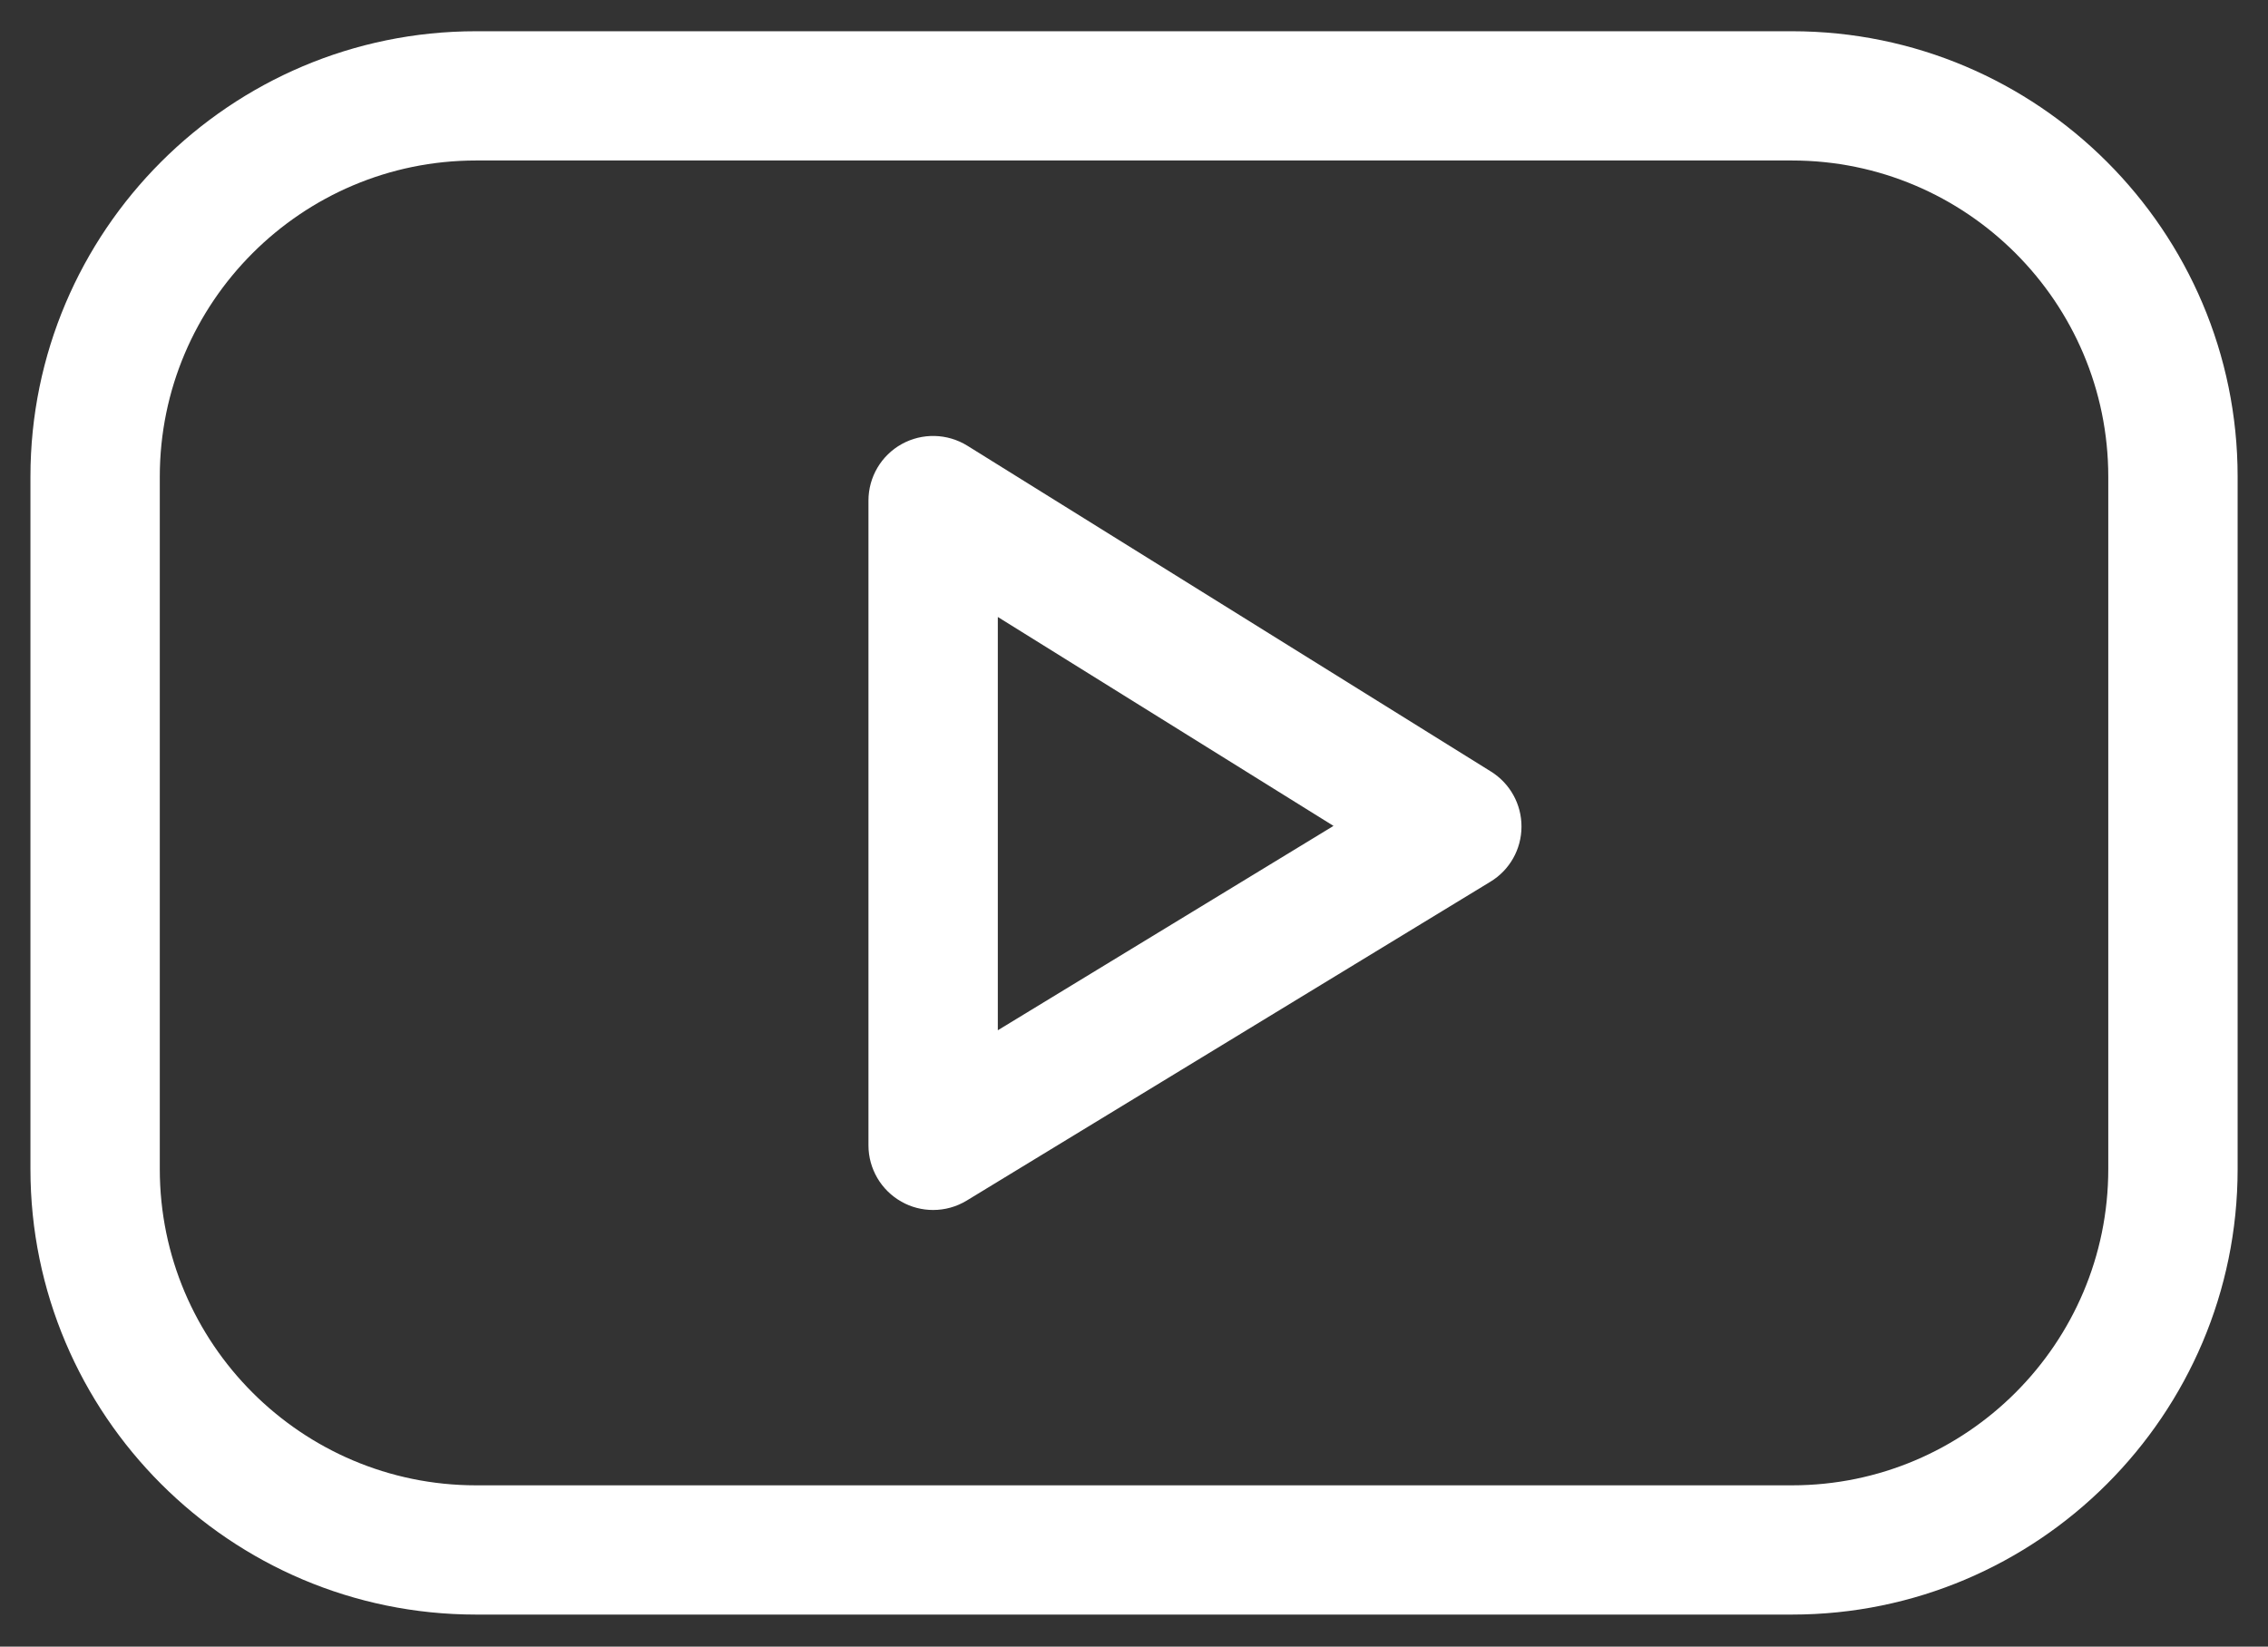
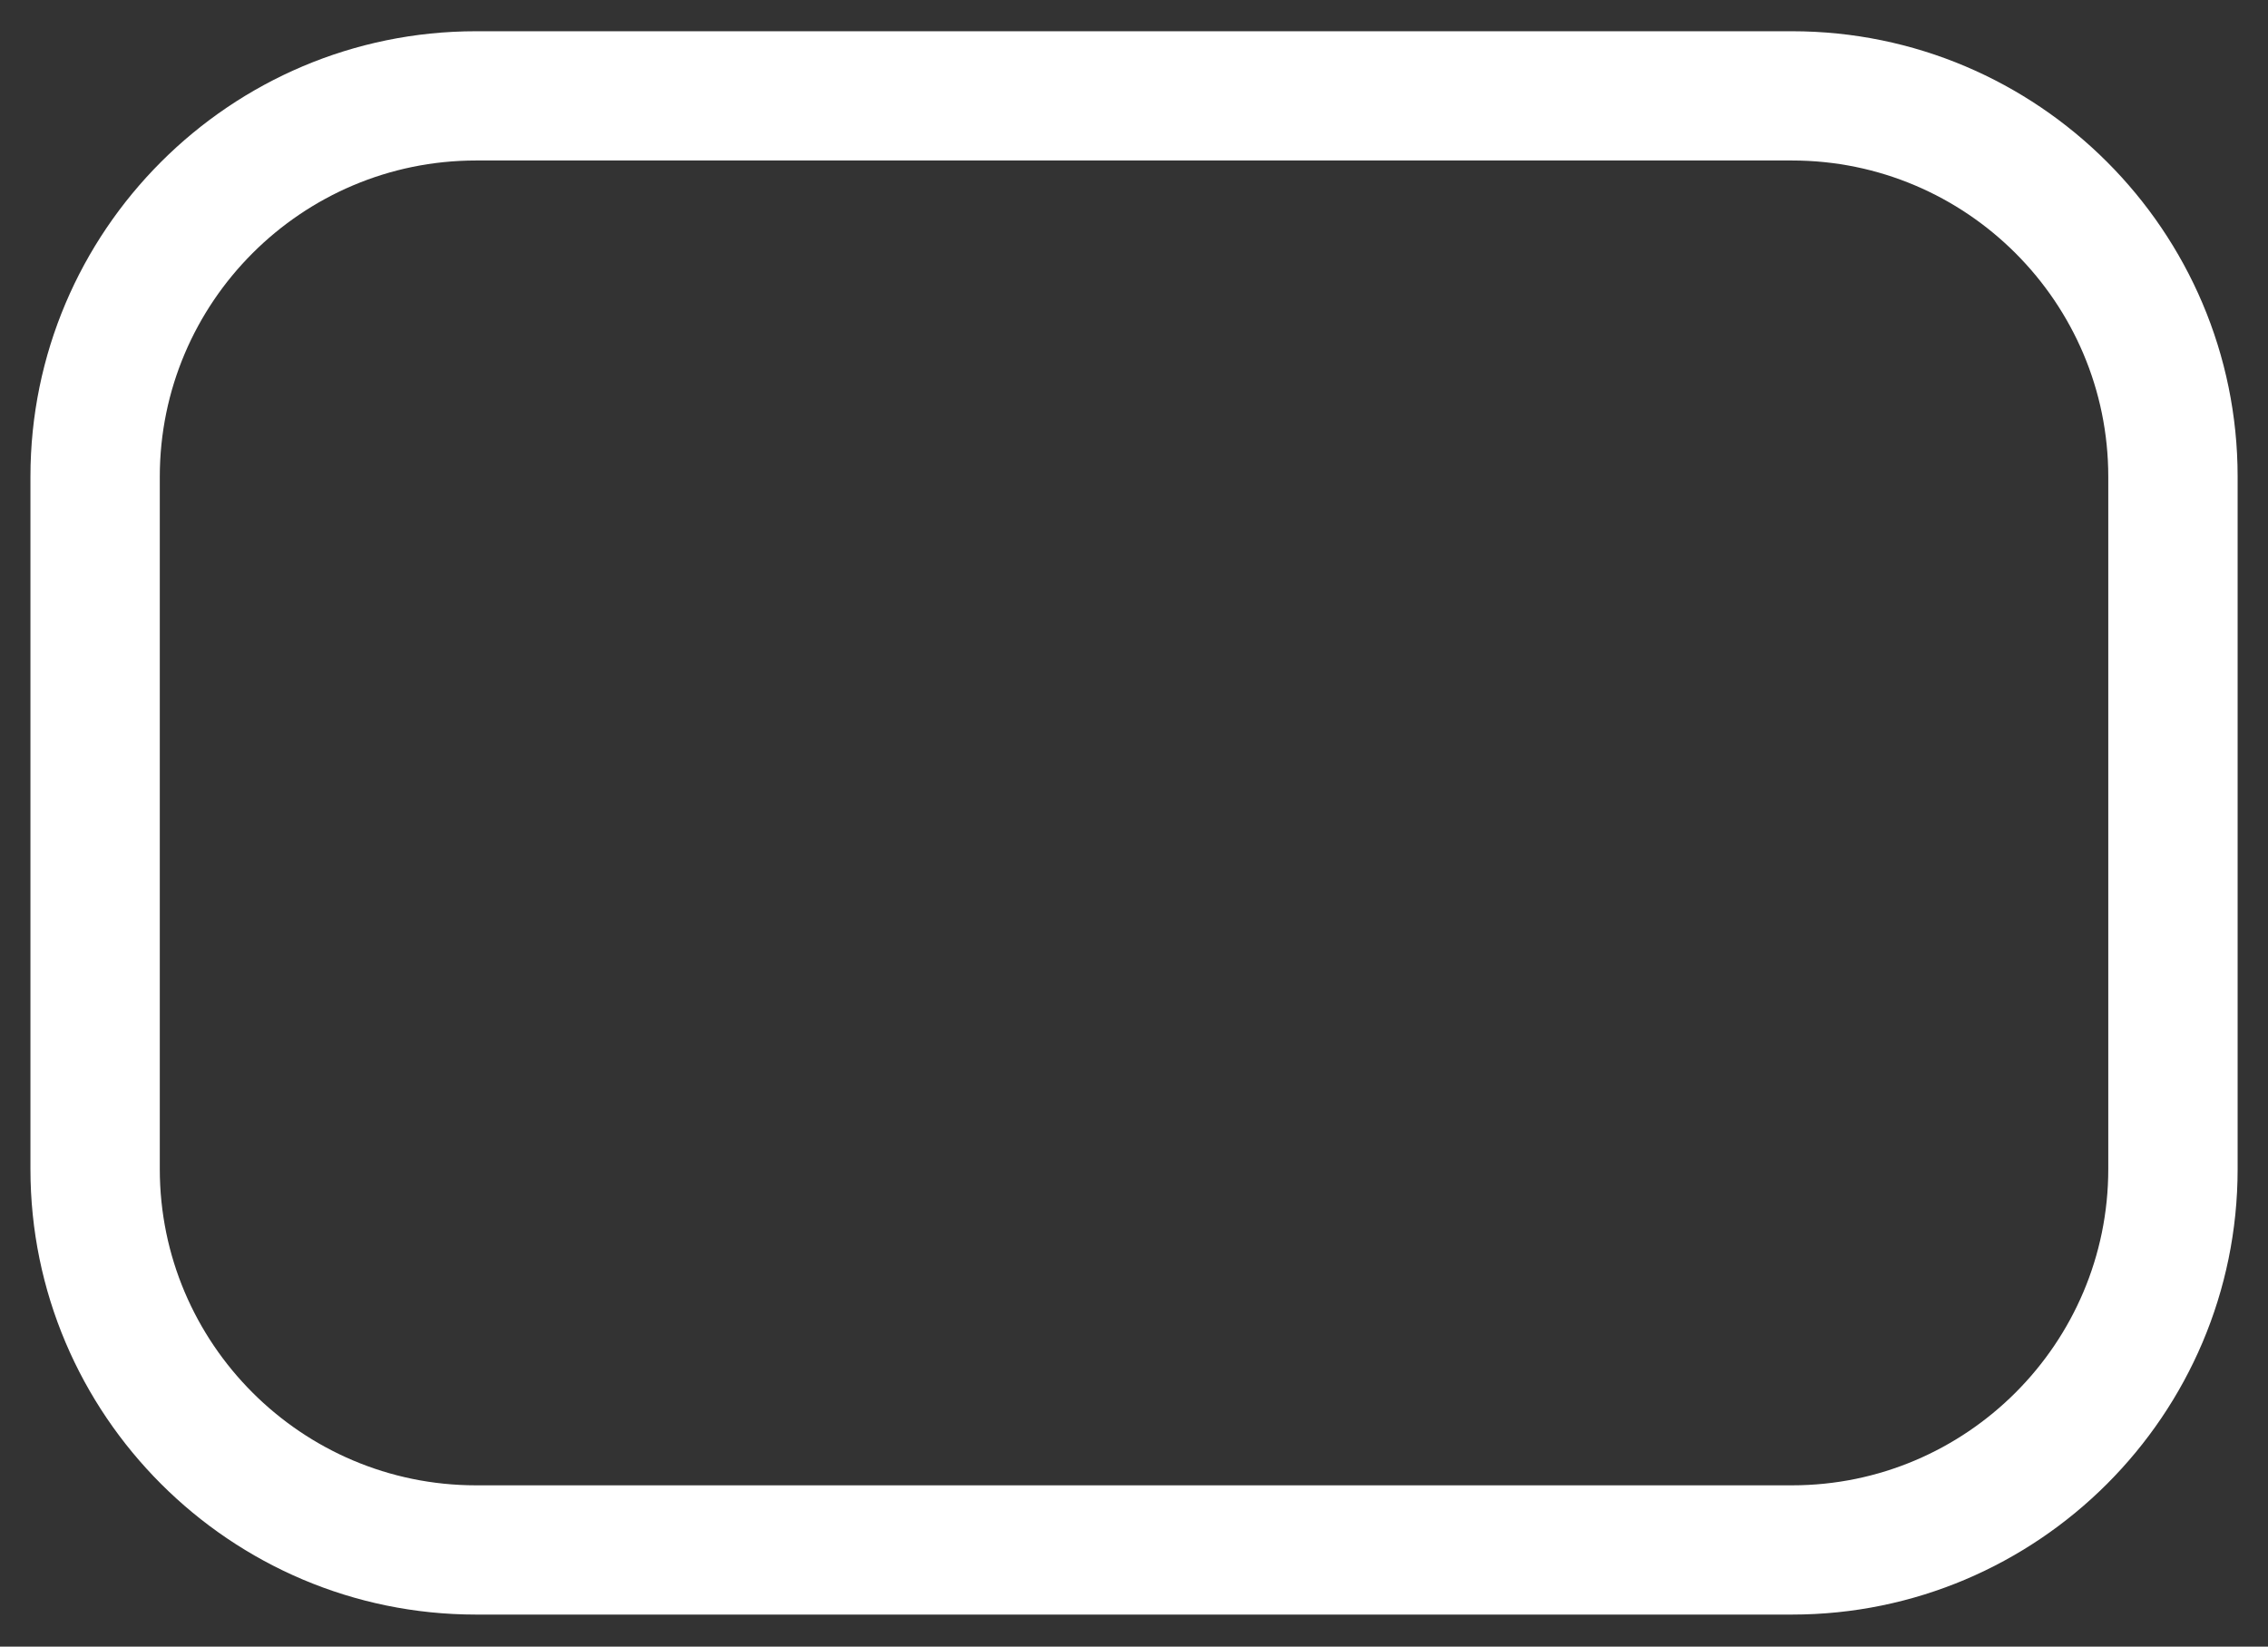
<svg xmlns="http://www.w3.org/2000/svg" fill="none" viewBox="12.635 16.472 33.383 24.244" style="max-height: 500px" width="33.383" height="24.244">
  <rect x="12.635" y="16.472" width="33.383" height="24.244" fill="#333333" stroke="none" />
-   <path fill="white" d="M34.581 27.832L26.873 23.034C26.579 22.852 26.21 22.843 25.908 23.01C25.605 23.178 25.418 23.497 25.418 23.842V33.335C25.418 33.679 25.604 33.997 25.904 34.165C26.048 34.247 26.209 34.287 26.37 34.287C26.541 34.287 26.713 34.241 26.865 34.148L34.574 29.453C34.856 29.282 35.029 28.976 35.03 28.645C35.032 28.315 34.862 28.007 34.581 27.832ZM27.322 31.641V25.556L32.263 28.632L27.322 31.641Z" />
  <path fill="white" d="M39.012 16.932H19.642C16.025 16.932 13.083 19.874 13.083 23.491V33.685C13.083 37.302 16.025 40.244 19.642 40.244H39.012C42.629 40.244 45.571 37.302 45.571 33.685V23.491C45.571 19.874 42.629 16.932 39.012 16.932ZM43.667 33.685C43.667 36.252 41.579 38.341 39.012 38.341H19.642C17.075 38.341 14.987 36.252 14.987 33.685V23.491C14.987 20.924 17.075 18.835 19.642 18.835H39.012C41.579 18.835 43.667 20.924 43.667 23.491V33.685Z" />
</svg>